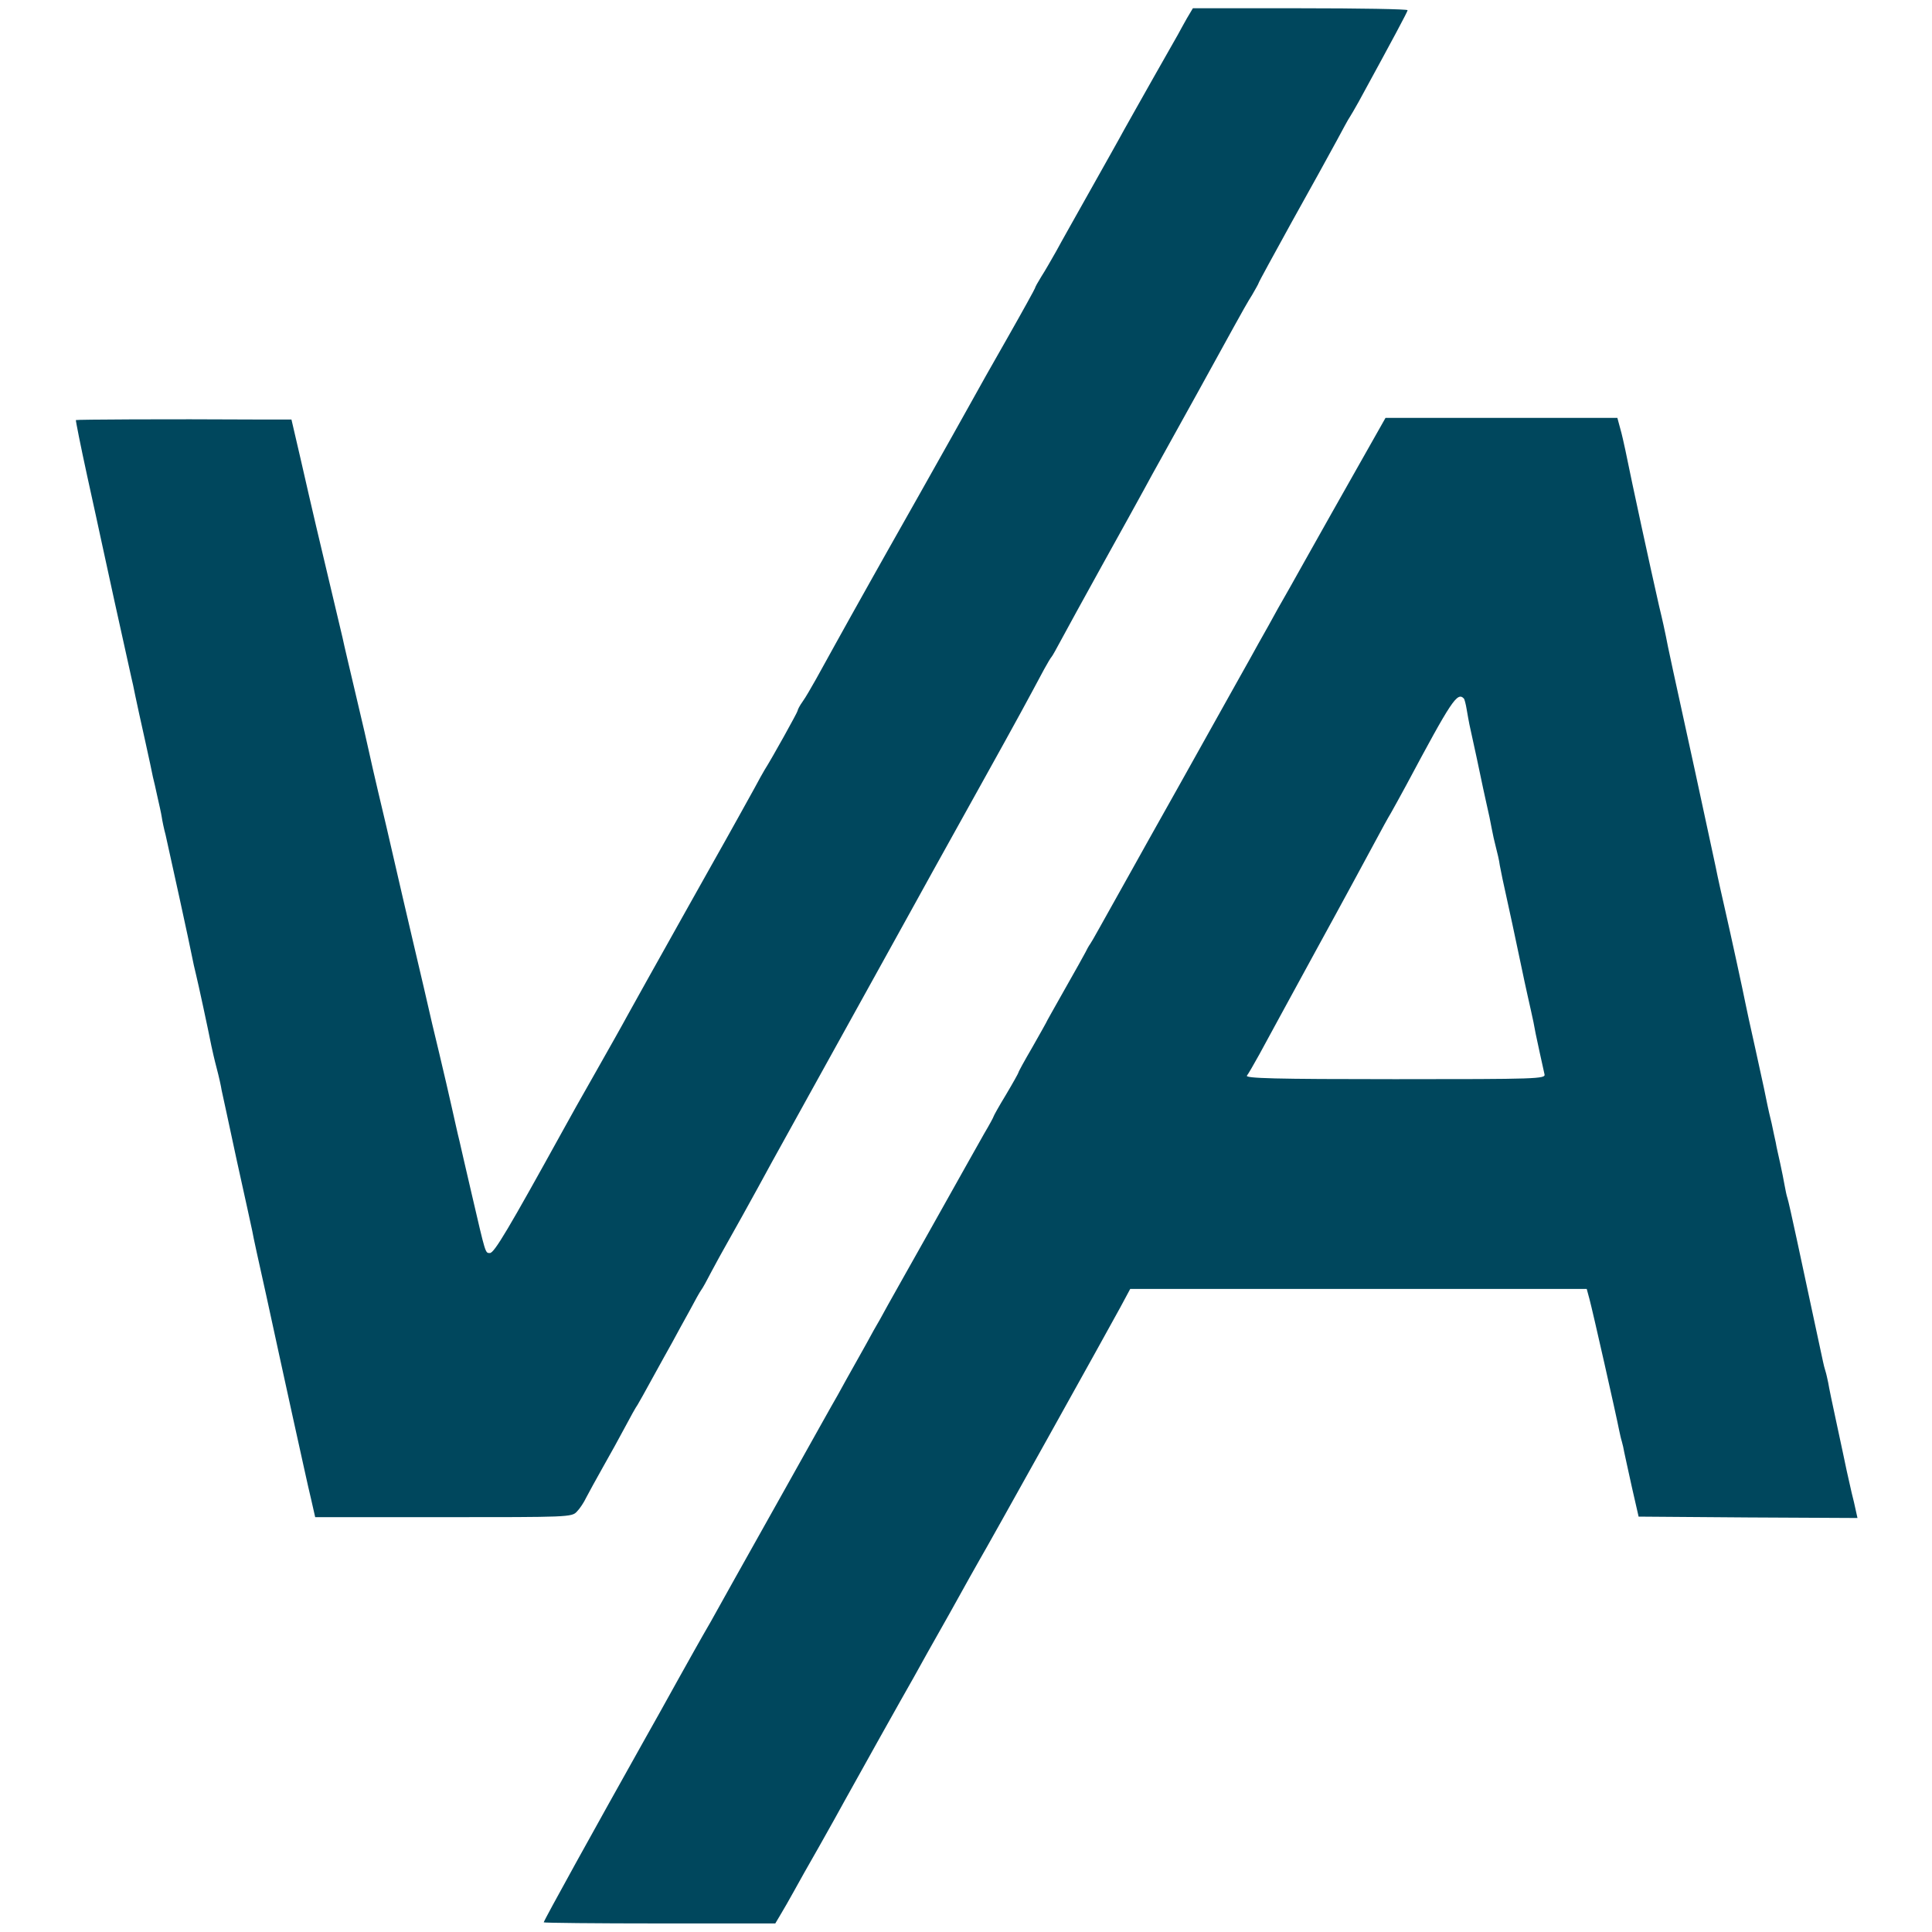
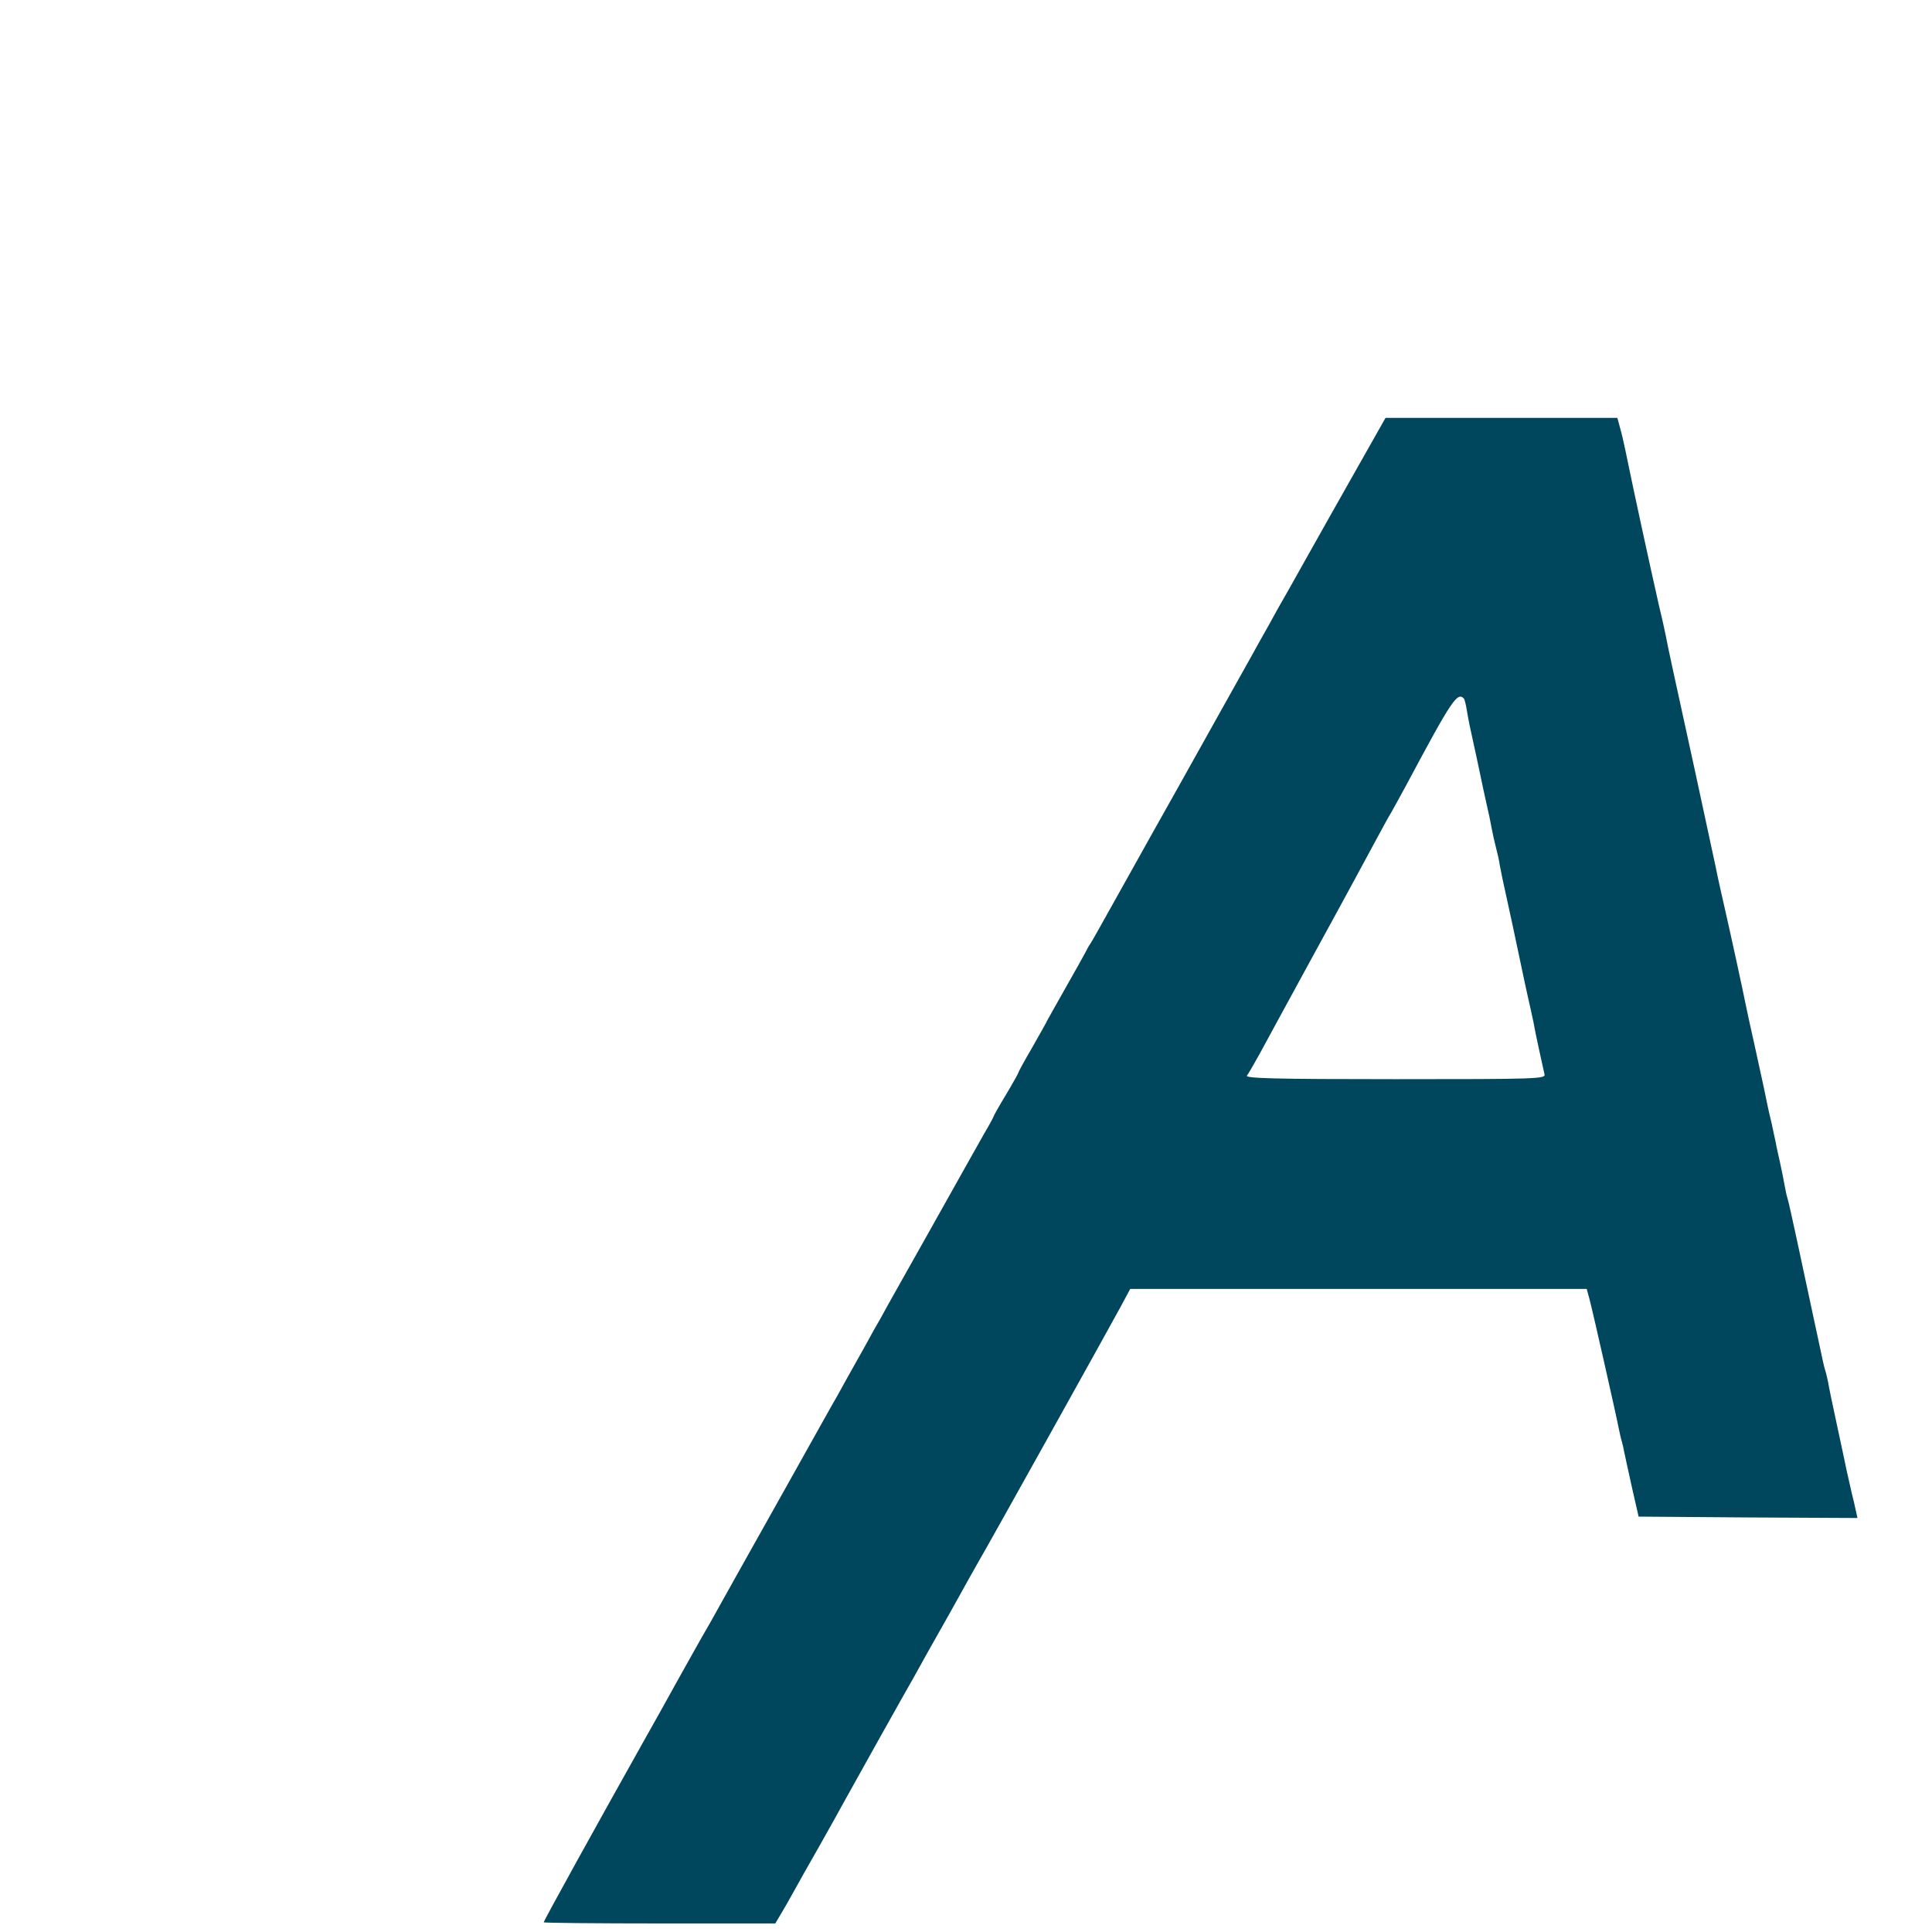
<svg xmlns="http://www.w3.org/2000/svg" version="1.0" width="700pt" height="700pt" viewBox="0 0 700 700" preserveAspectRatio="xMidYMid meet">
  <g transform="translate(0,700) scale(0.1,-0.1)" fill="#00475d" stroke="none">
-     <path d="M4300 6933 c-12 -21 -26 -47 -32 -58 -6 -11 -46 -81 -88 -155 -42 -74 -90 -160 -107 -190 -16 -30 -72 -129 -123 -220 -51 -91 -107 -190 -123 -220 -17 -30 -41 -72 -54 -92 -13 -21 -23 -39 -23 -42 0 -2 -44 -82 -98 -177 -55 -96 -114 -201 -132 -234 -18 -33 -103 -184 -188 -335 -85 -151 -163 -288 -172 -305 -114 -203 -178 -320 -203 -365 -17 -30 -38 -67 -49 -82 -10 -14 -18 -29 -18 -33 0 -5 -92 -171 -120 -215 -5 -8 -21 -37 -36 -65 -15 -27 -86 -156 -159 -285 -72 -129 -144 -256 -158 -282 -15 -26 -46 -83 -70 -125 -24 -43 -57 -103 -74 -133 -16 -30 -68 -122 -115 -205 -47 -82 -100 -177 -118 -210 -196 -355 -249 -445 -265 -445 -17 0 -15 -5 -65 210 -22 96 -43 184 -45 195 -3 11 -9 38 -14 60 -5 22 -20 90 -34 150 -14 61 -37 157 -51 215 -13 58 -45 195 -71 305 -26 110 -48 207 -50 215 -2 8 -22 96 -45 195 -50 210 -59 253 -65 280 -2 11 -22 97 -44 190 -22 94 -45 190 -50 215 -10 41 -27 114 -96 405 -13 55 -38 164 -56 243 l-33 142 -126 0 c-329 2 -653 0 -655 -2 -1 -2 17 -93 41 -203 24 -110 46 -209 48 -220 3 -16 94 -431 112 -510 3 -11 9 -40 14 -65 5 -25 21 -97 35 -160 14 -63 27 -124 29 -135 3 -11 10 -42 16 -70 6 -27 14 -61 16 -75 2 -14 8 -43 14 -65 14 -61 90 -409 96 -442 3 -15 9 -44 14 -63 8 -32 44 -199 56 -260 3 -14 11 -50 19 -80 8 -30 16 -66 18 -80 3 -14 28 -128 55 -255 28 -126 53 -241 56 -255 2 -14 25 -119 51 -235 25 -115 68 -313 96 -440 28 -126 57 -260 66 -296 l15 -66 465 0 c451 0 465 0 483 20 11 11 26 34 34 51 9 17 36 67 61 111 25 44 61 109 80 145 19 36 39 72 45 80 5 8 29 51 53 95 24 44 57 103 72 130 15 28 43 79 63 115 19 36 38 70 42 75 5 6 22 37 39 70 18 33 36 67 41 75 9 15 117 209 177 320 17 30 75 136 130 235 55 99 173 313 263 475 90 162 174 315 188 340 14 25 93 167 175 315 138 248 169 306 230 420 12 22 24 42 27 45 3 3 18 30 34 60 16 30 84 154 151 275 67 121 136 245 152 275 16 30 41 75 55 100 52 93 226 408 268 485 24 44 54 97 67 117 12 21 23 40 23 42 0 3 55 103 121 223 67 120 140 252 162 293 22 41 43 80 47 85 4 6 18 30 32 55 130 238 178 328 178 333 0 4 -175 7 -389 7 l-389 0 -22 -37z" />
    <path d="M4925 5318 c-103 -182 -100 -177 -199 -353 -37 -66 -71 -127 -76 -135 -5 -8 -29 -51 -53 -95 -25 -44 -55 -98 -67 -120 -12 -22 -44 -78 -70 -125 -26 -47 -112 -200 -190 -340 -79 -140 -154 -275 -168 -300 -121 -216 -143 -257 -152 -270 -6 -8 -13 -22 -17 -30 -4 -8 -38 -69 -75 -134 -37 -66 -68 -120 -68 -122 0 -1 -23 -41 -50 -89 -28 -48 -50 -88 -50 -91 0 -2 -20 -38 -45 -80 -25 -41 -45 -77 -45 -79 0 -2 -15 -30 -34 -62 -18 -32 -44 -78 -58 -103 -14 -25 -78 -139 -143 -255 -65 -115 -132 -235 -149 -265 -16 -30 -39 -71 -51 -91 -11 -20 -38 -70 -61 -110 -23 -41 -54 -96 -69 -124 -16 -27 -100 -178 -188 -335 -88 -157 -171 -305 -185 -330 -14 -25 -53 -95 -87 -156 -35 -60 -85 -150 -113 -200 -56 -101 -96 -173 -125 -224 -175 -312 -367 -659 -367 -665 0 -2 189 -4 420 -4 l419 0 19 32 c11 18 32 55 47 82 15 28 57 102 93 165 36 63 77 138 92 165 34 62 213 382 252 450 15 28 73 131 129 230 55 99 104 187 109 195 18 29 473 846 509 913 l36 67 827 0 827 0 10 -37 c11 -40 99 -430 107 -473 3 -14 7 -33 10 -42 3 -10 7 -28 9 -40 3 -13 15 -70 28 -128 l24 -105 397 -3 396 -2 -6 27 c-3 16 -10 44 -15 64 -5 21 -13 57 -18 80 -5 24 -21 100 -36 169 -15 69 -29 136 -31 150 -3 14 -7 33 -10 42 -3 9 -7 25 -9 35 -2 10 -18 83 -35 163 -17 80 -44 206 -60 280 -16 74 -31 142 -34 150 -3 8 -7 29 -10 45 -3 17 -10 53 -16 80 -6 28 -14 61 -16 75 -3 14 -10 45 -15 70 -6 25 -13 54 -15 65 -8 39 -12 61 -44 205 -18 80 -34 154 -36 165 -6 32 -54 253 -74 340 -10 44 -26 114 -34 155 -15 71 -31 143 -75 348 -74 337 -102 467 -105 486 -2 11 -13 62 -25 111 -32 141 -97 440 -122 564 -5 23 -13 60 -19 80 l-10 37 -420 0 -420 0 -95 -168z m379 -849 c2 -2 7 -20 10 -39 3 -19 8 -44 10 -55 18 -82 38 -174 42 -195 3 -14 11 -53 19 -88 8 -34 17 -77 20 -95 3 -17 10 -48 15 -67 5 -19 12 -48 14 -65 3 -16 8 -39 10 -50 2 -11 19 -85 36 -165 17 -80 33 -156 36 -170 3 -14 11 -53 19 -88 8 -34 17 -77 21 -95 3 -17 7 -36 8 -42 1 -5 8 -37 15 -70 7 -33 15 -68 17 -77 5 -17 -25 -18 -542 -18 -436 0 -544 3 -536 13 5 6 25 41 45 77 19 36 113 207 207 380 95 173 190 349 212 390 22 41 48 89 58 105 10 17 34 62 55 100 165 309 185 339 209 314z" />
  </g>
</svg>